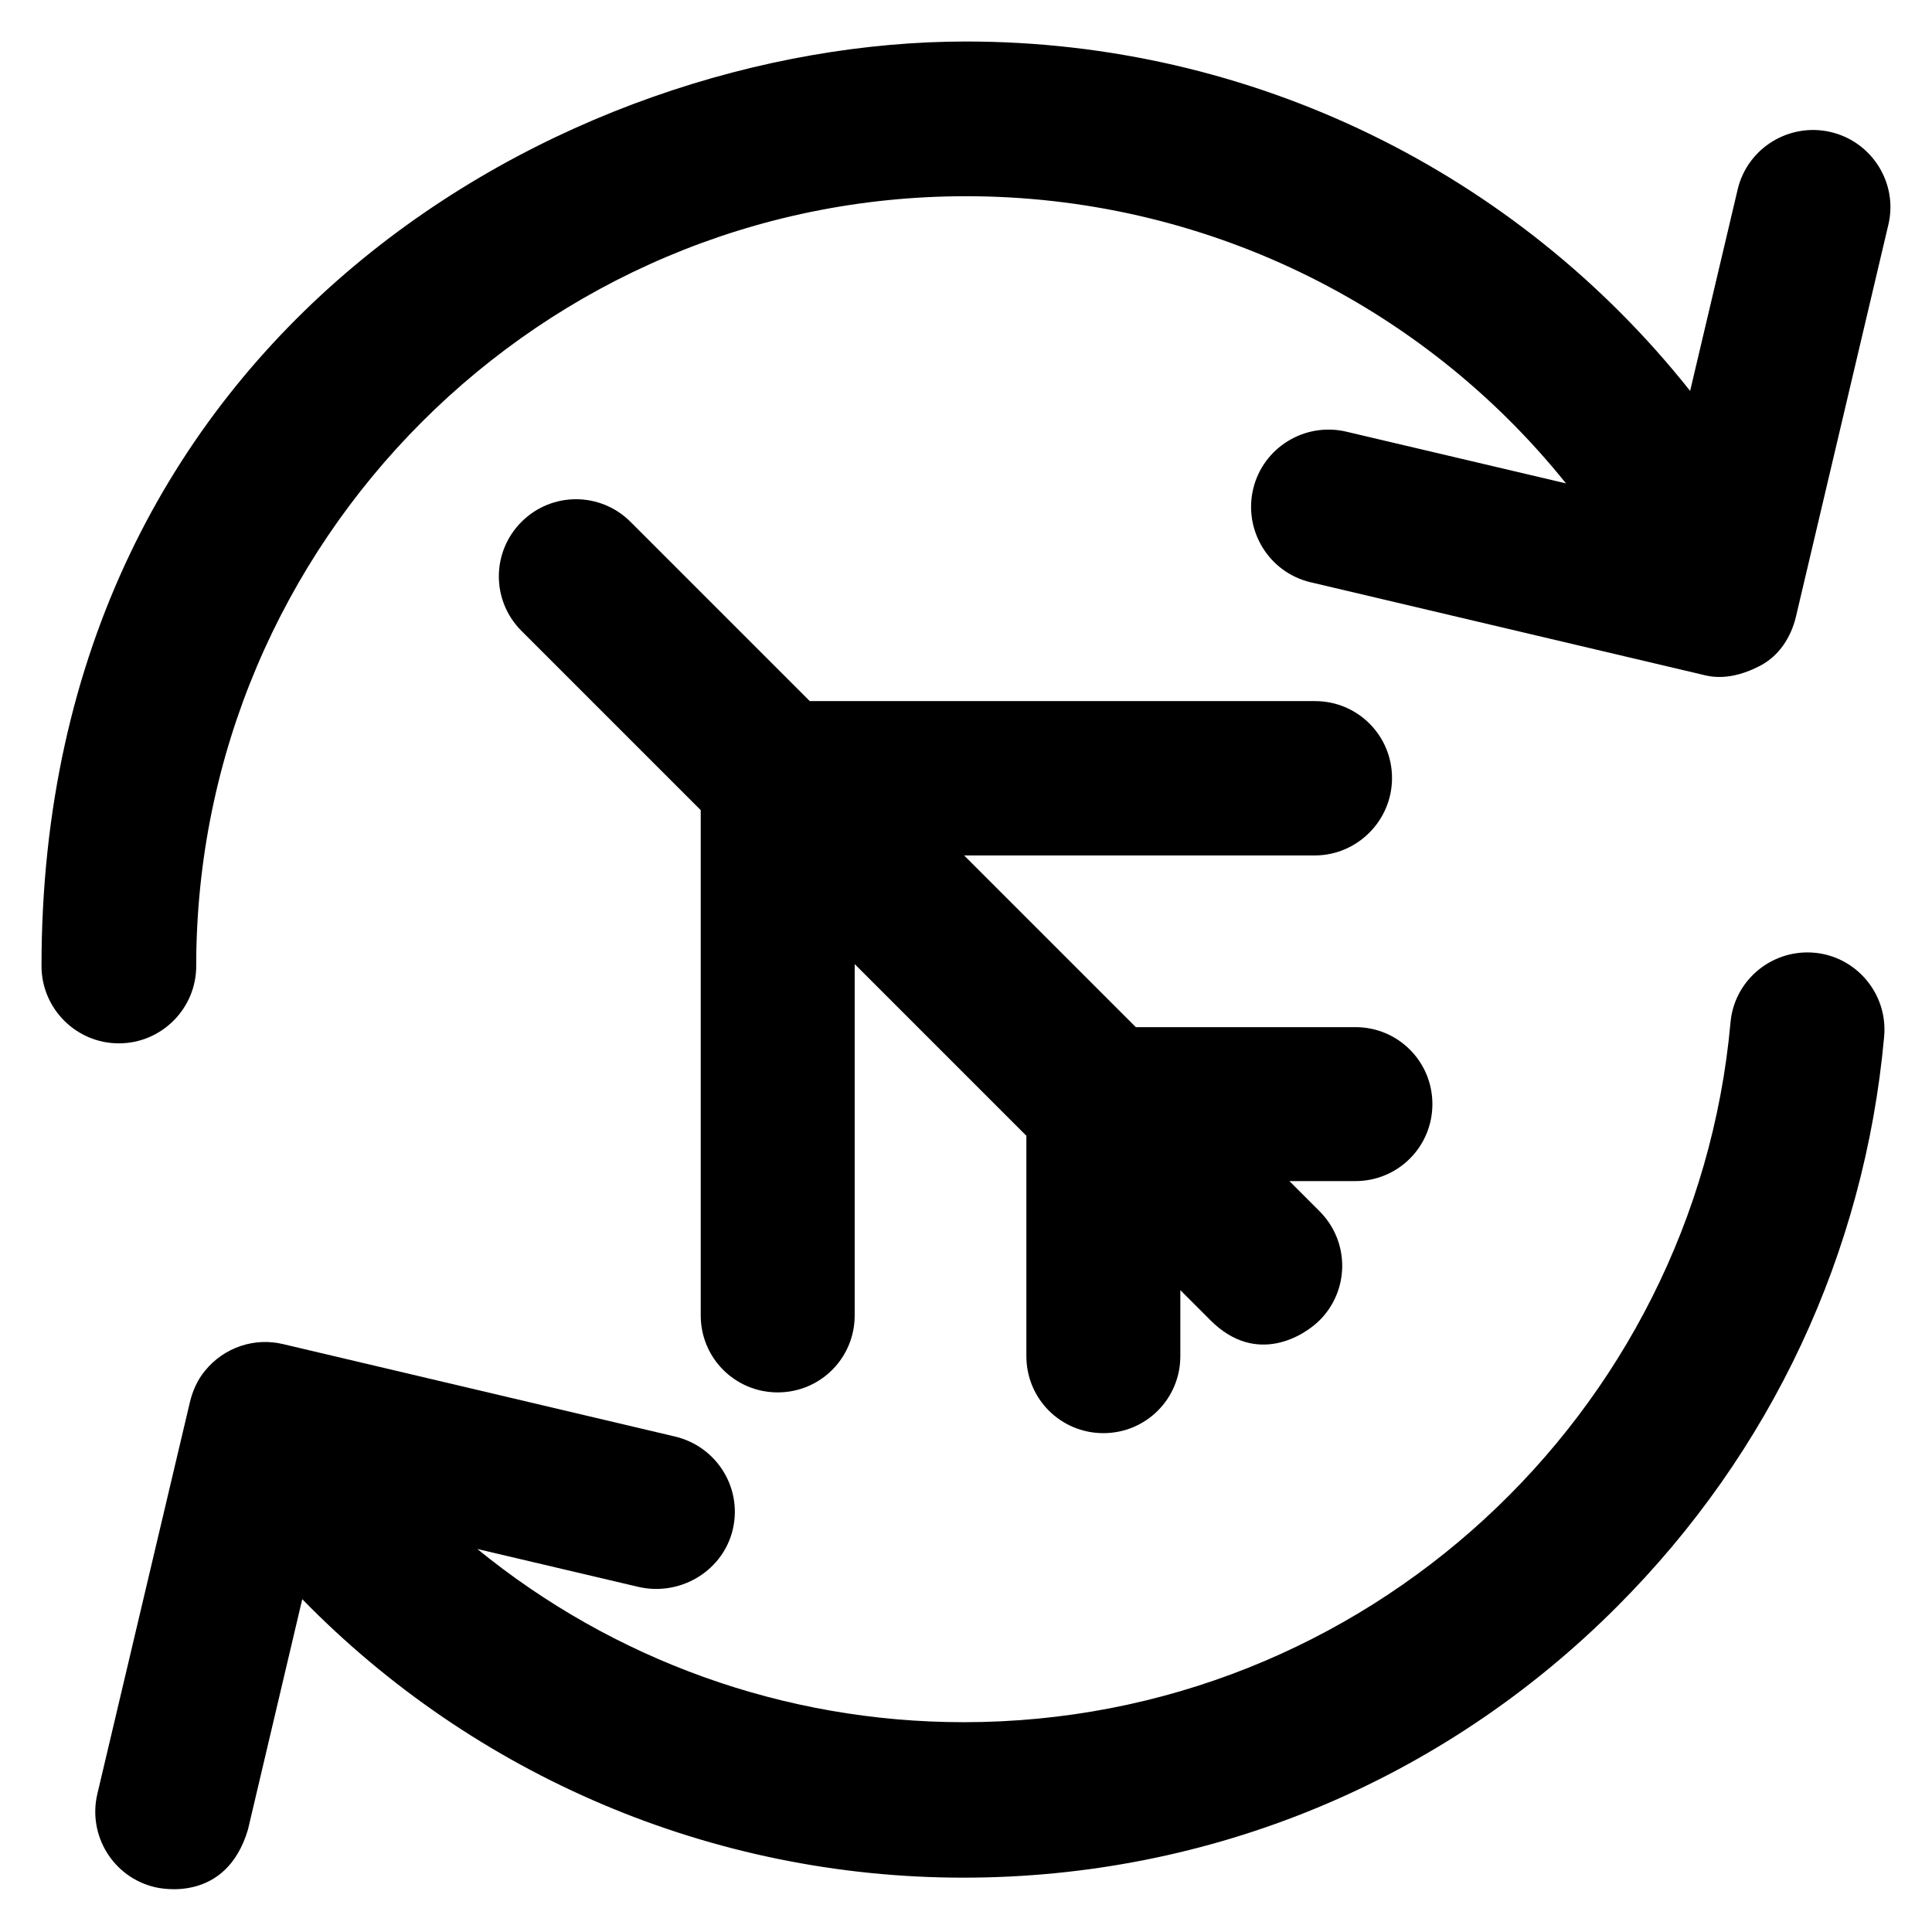
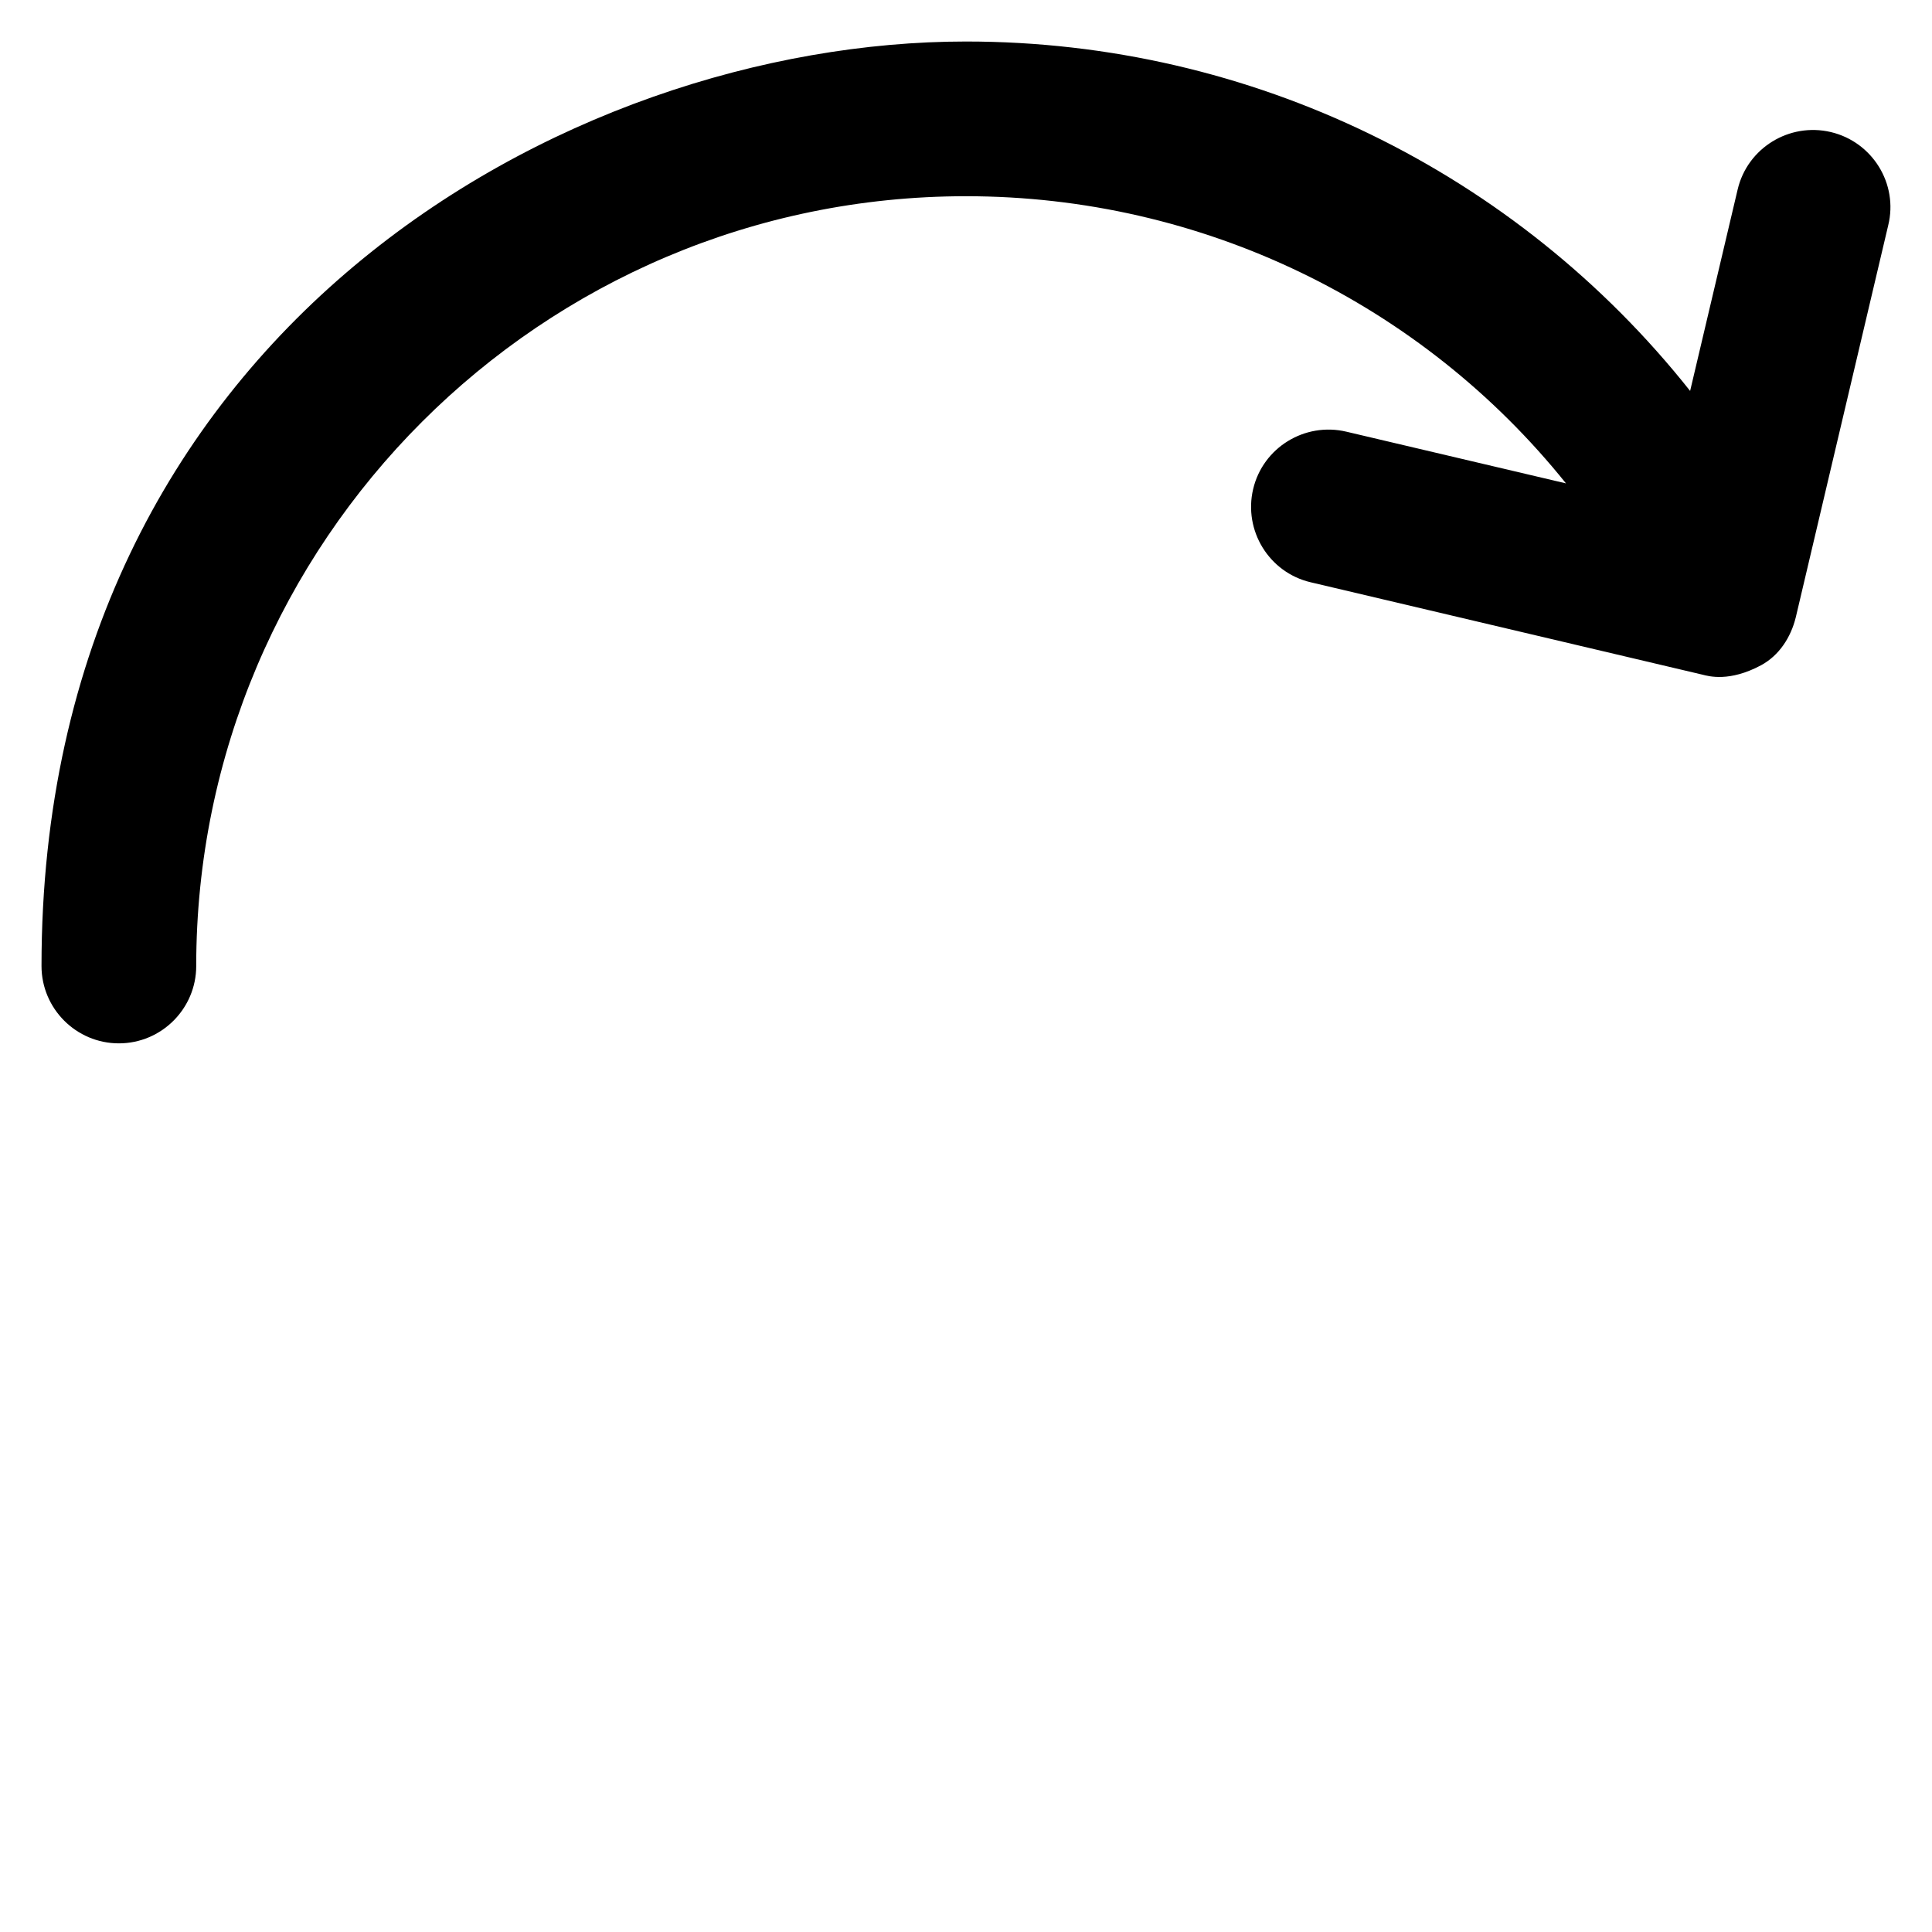
<svg xmlns="http://www.w3.org/2000/svg" fill="#000000" height="800px" width="800px" version="1.1" viewBox="0 0 512 512" enable-background="new 0 0 512 512">
  <g>
    <g>
      <path d="m485.2,35c-11-2.6-22.1,4.2-24.7,15.2l-12.6,53.4c-46-58-116.2-92.6-191.9-92.6-106,0-245,77.2-245,245 0,11.3 9.2,20.5 20.5,20.5s20.5-9.2 20.5-20.5c0-112.5 91.5-204 204-204 62.6,0 120.7,28.4 159,76.1l-58.2-13.7c-11-2.6-22.1,4.2-24.7,15.2-2.6,11 4.2,22.1 15.2,24.7l103.9,24.5c1.6,0.4 7.1,2 15.5-2.5 4.8-2.6 7.9-7.4 9.2-12.7l24.5-103.9c2.7-11-4.2-22.1-15.2-24.7z" />
-       <path d="m368.9,206.2c0-11.3-9.1-20.4-20.4-20.4h-133.9l-47.5-47.5c-8-8-20.9-8-28.9,0-8,8-8,20.9 0,28.9l47.5,47.5v133.9c0,11.3 9.1,20.4 20.4,20.4s20.4-9.1 20.4-20.4v-93.1l45.5,45.5v58.4c0,11.3 9.1,20.4 20.4,20.4 11.3,0 20.4-9.1 20.4-20.4v-17.5l8,8c12.2,12.2 24.9,4 28.9,0 8-8 8-20.9 0-28.9l-8-8h17.5c11.3,0 20.4-9.1 20.4-20.4s-9.1-20.4-20.4-20.4h-58.2l-45.5-45.5h93.1c11.2-0.1 20.3-9.3 20.3-20.5z" />
-       <path d="m479,252.4c-10.6,0-19.5,8.1-20.4,18.6-9.4,103.8-96.9,185.4-203.2,185.4-47.7,0-93-16.6-128.9-45.9l42.5,10c10.8,2.6 22-3.7 25-14.4 3.1-11.3-3.8-22.7-15.1-25.4l-103.9-24.5c-7.5-1.8-15.6,0.8-20.7,7.1-2,2.4-3.3,5.4-4,8.4l-24.5,103.7c-2.6,11 4.2,22.1 15.2,24.7 1.6,0.4 18.9,4.2 24.7-15.2l14.4-61.1c45.7,46.8 108.6,73.8 175.2,73.8 65.4,0 127-25.5 173.2-71.8 41-41 65.6-93.9 70.8-150.9 1.2-12.1-8.3-22.5-20.3-22.5z" />
    </g>
  </g>
</svg>